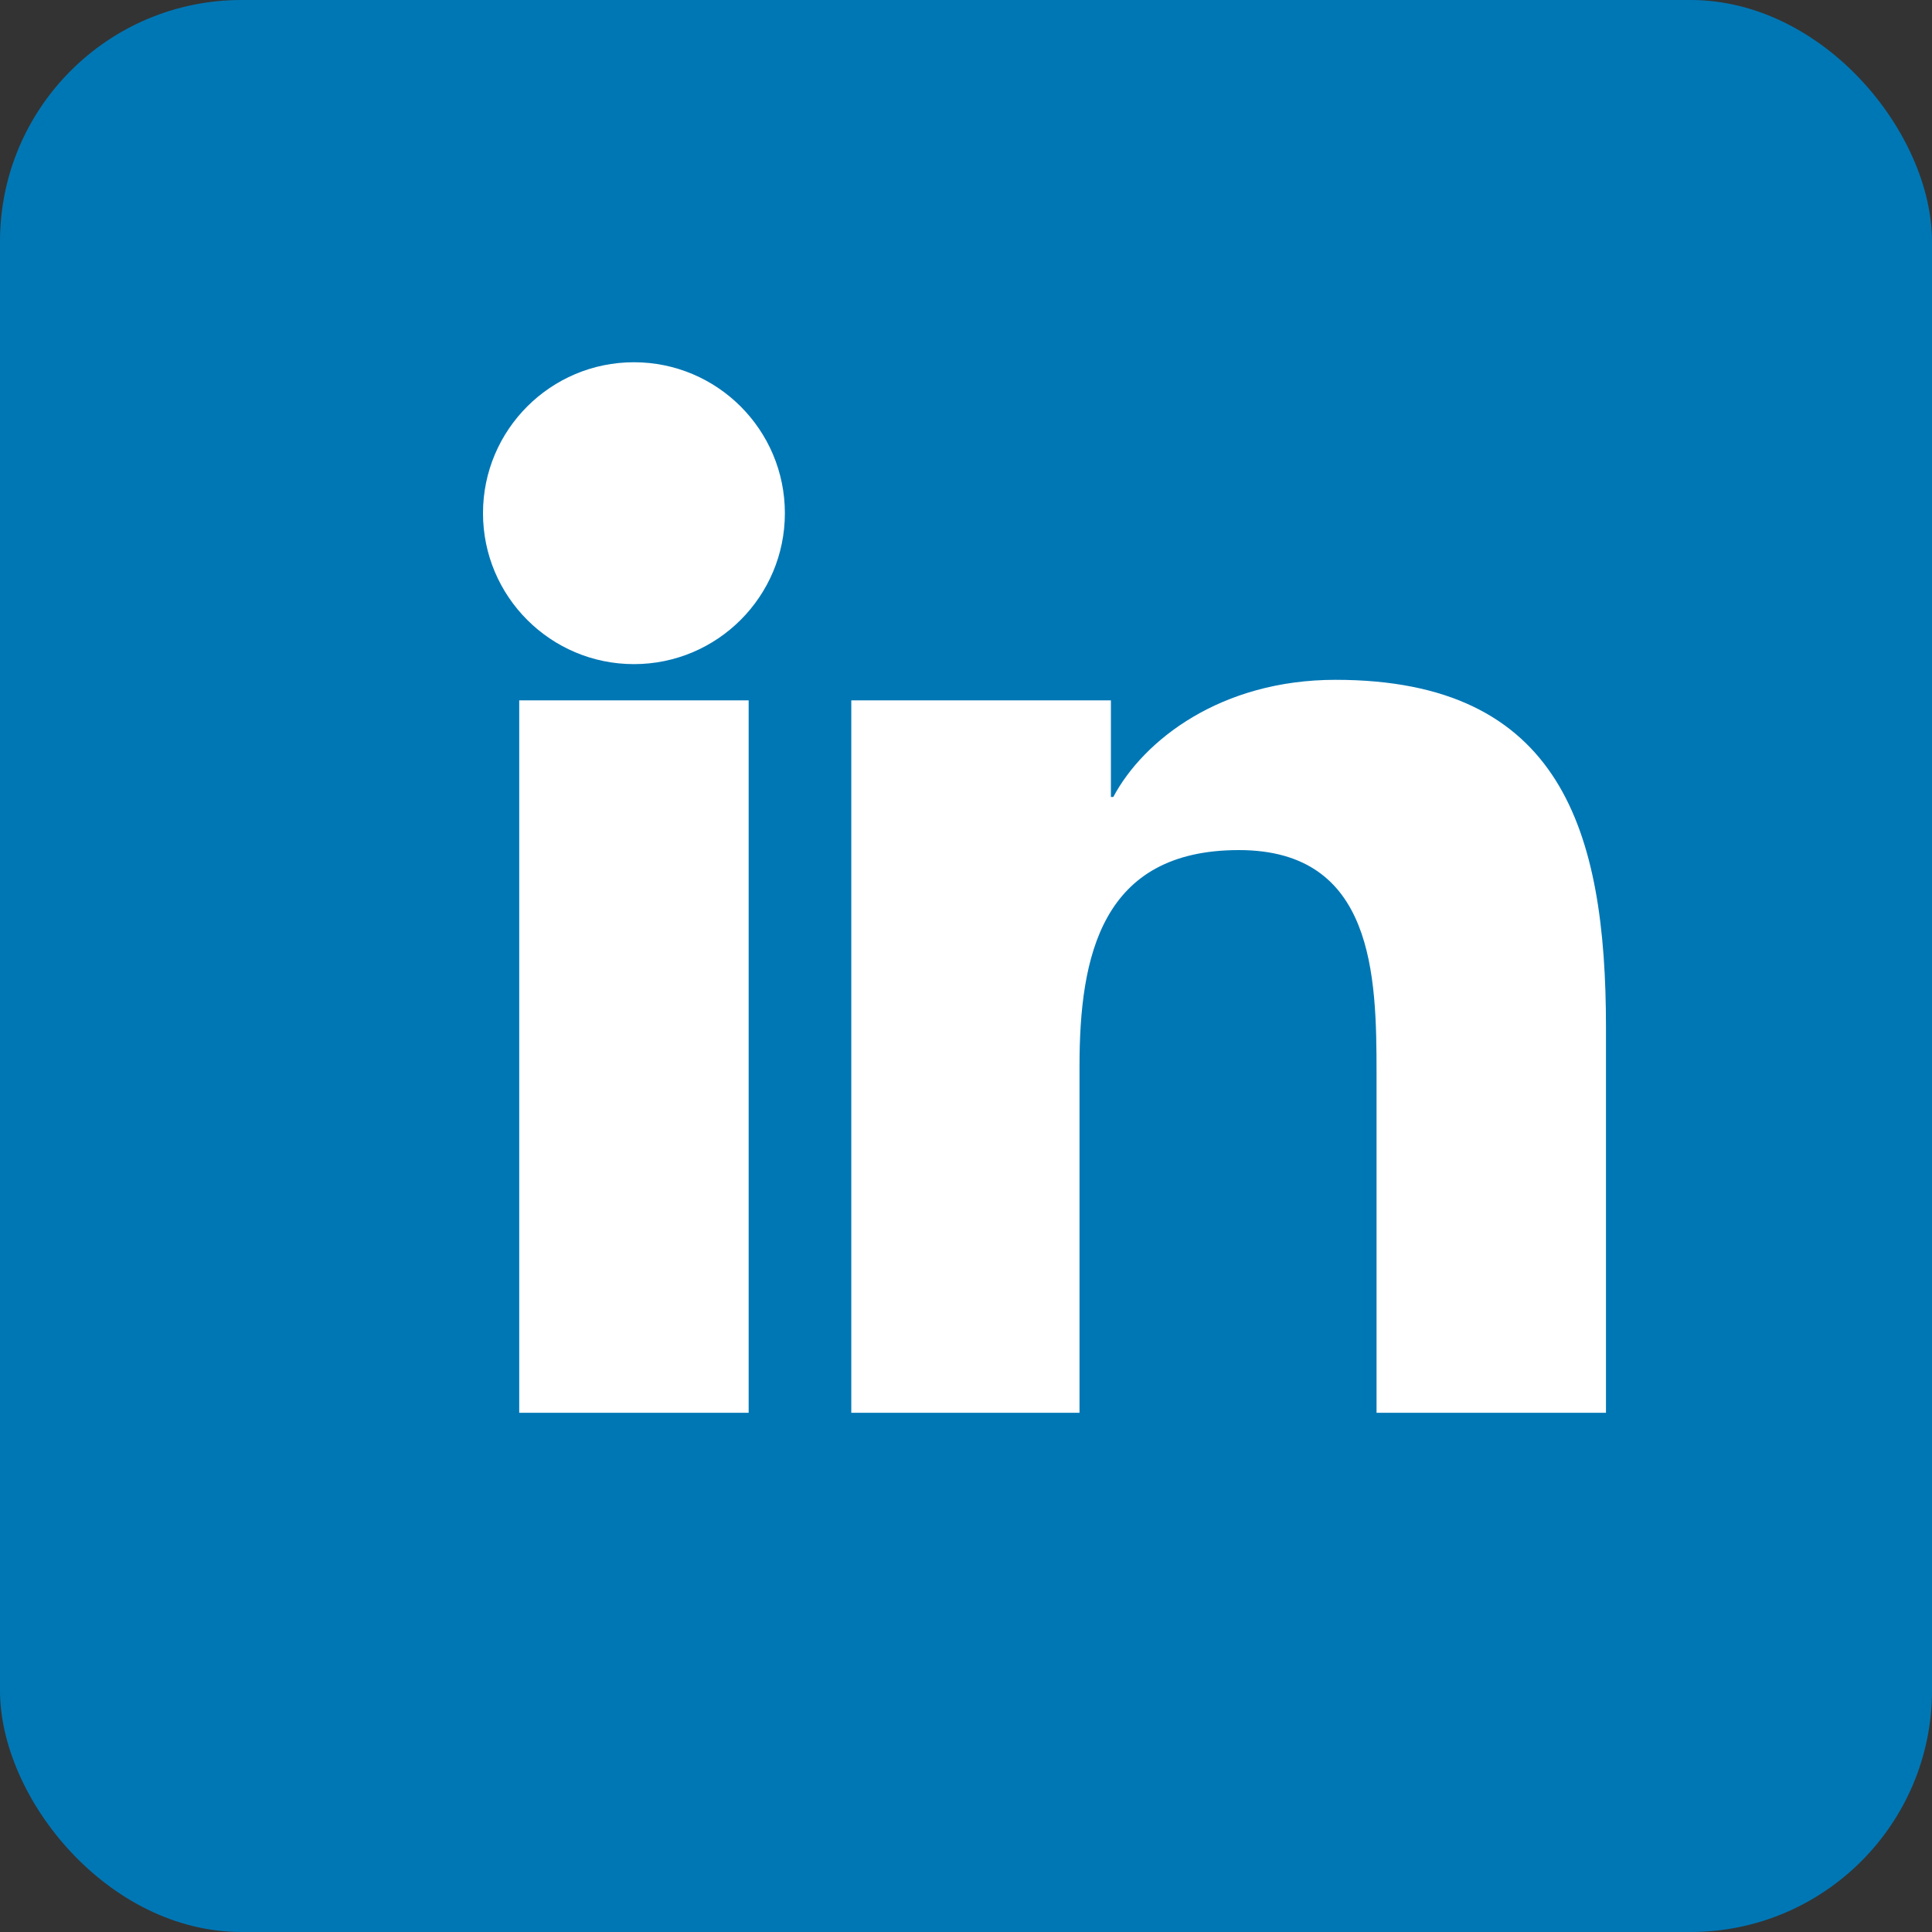
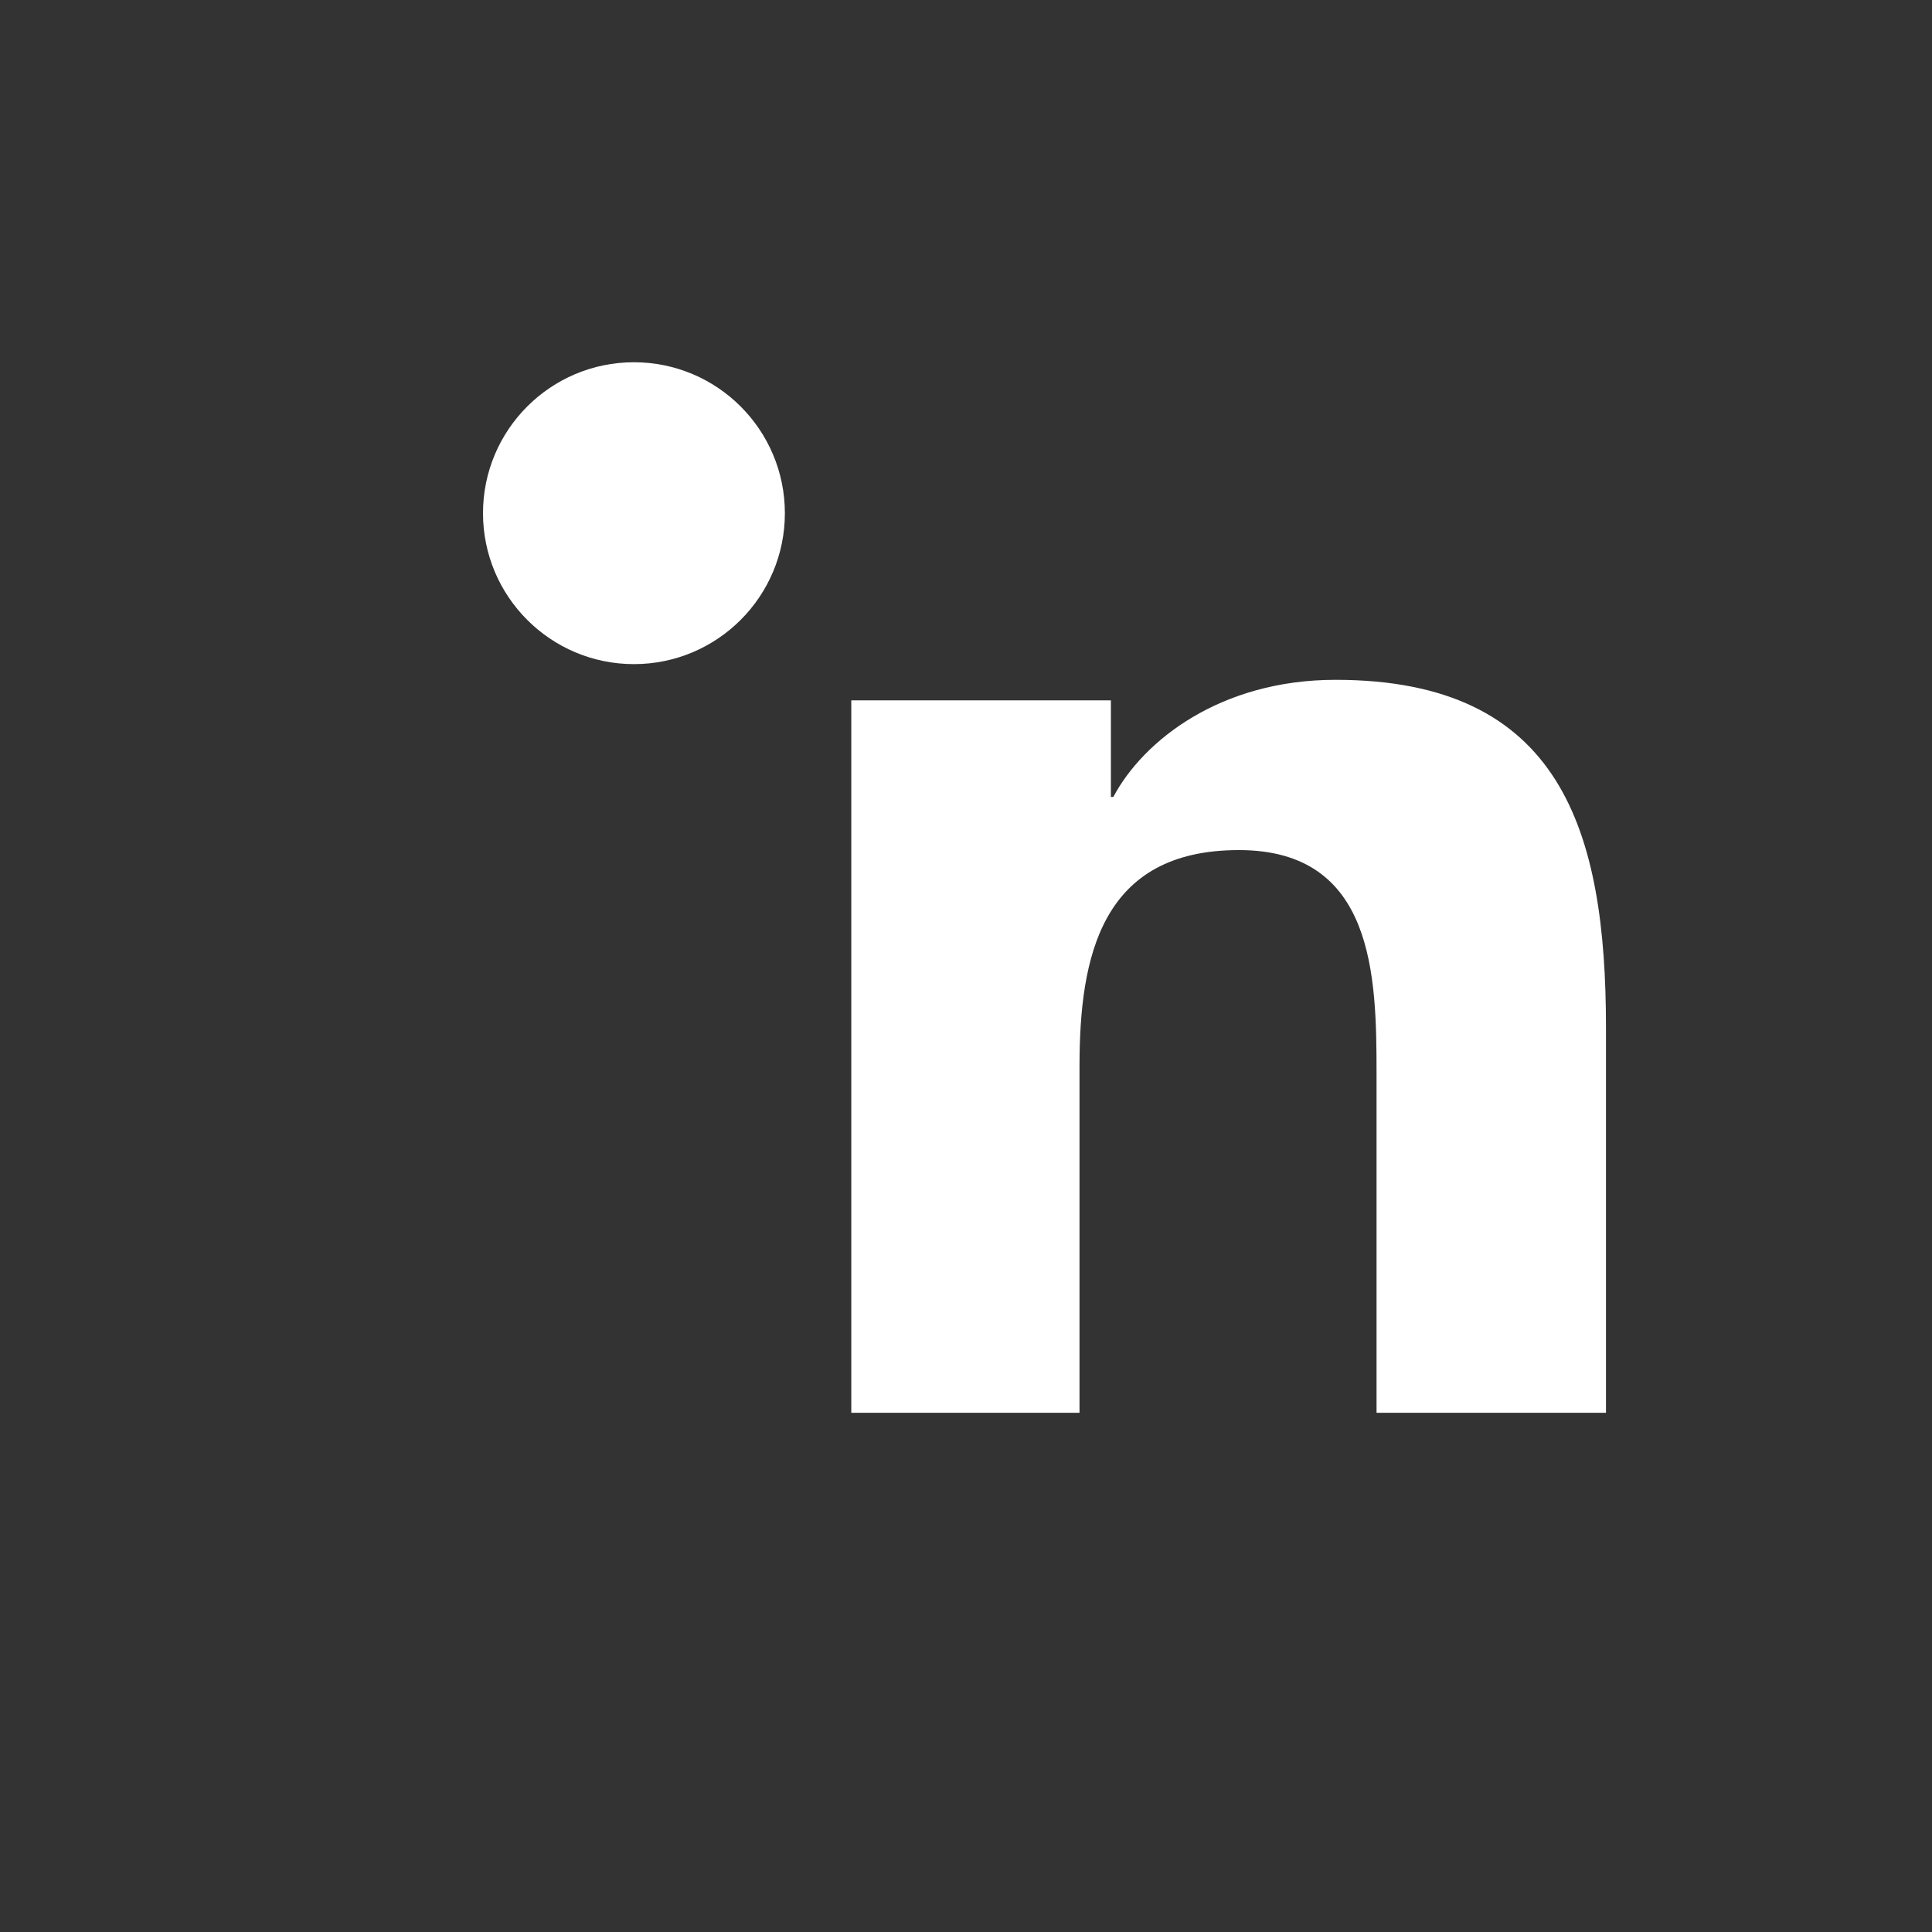
<svg xmlns="http://www.w3.org/2000/svg" width="32" height="32" viewBox="0 0 32 32" fill="none">
  <rect x="0" y="0" width="32" height="32" fill="#333333" stroke="none" />
-   <rect width="32" height="32" rx="4" fill="#0077b5" />
-   <path d="M8.6 11.6H12.4V23.4H8.6V11.6ZM10.5 6C11.88 6 13 7.12 13 8.5C13 9.88 11.88 11 10.5 11C9.12 11 8 9.88 8 8.5C8 7.12 9.12 6 10.5 6Z" fill="white" />
+   <path d="M8.6 11.6V23.4H8.6V11.6ZM10.5 6C11.88 6 13 7.12 13 8.5C13 9.88 11.88 11 10.5 11C9.12 11 8 9.88 8 8.5C8 7.12 9.12 6 10.5 6Z" fill="white" />
  <path d="M14.8 11.6H18.4V13.2H18.44C18.94 12.26 20.22 11.26 22.12 11.26C25.86 11.26 26.6 13.76 26.6 17.02V23.4H22.8V17.78C22.8 16.16 22.76 14.08 20.52 14.08C18.24 14.08 17.88 15.84 17.88 17.66V23.4H14.1V11.6H14.8Z" fill="white" />
</svg>